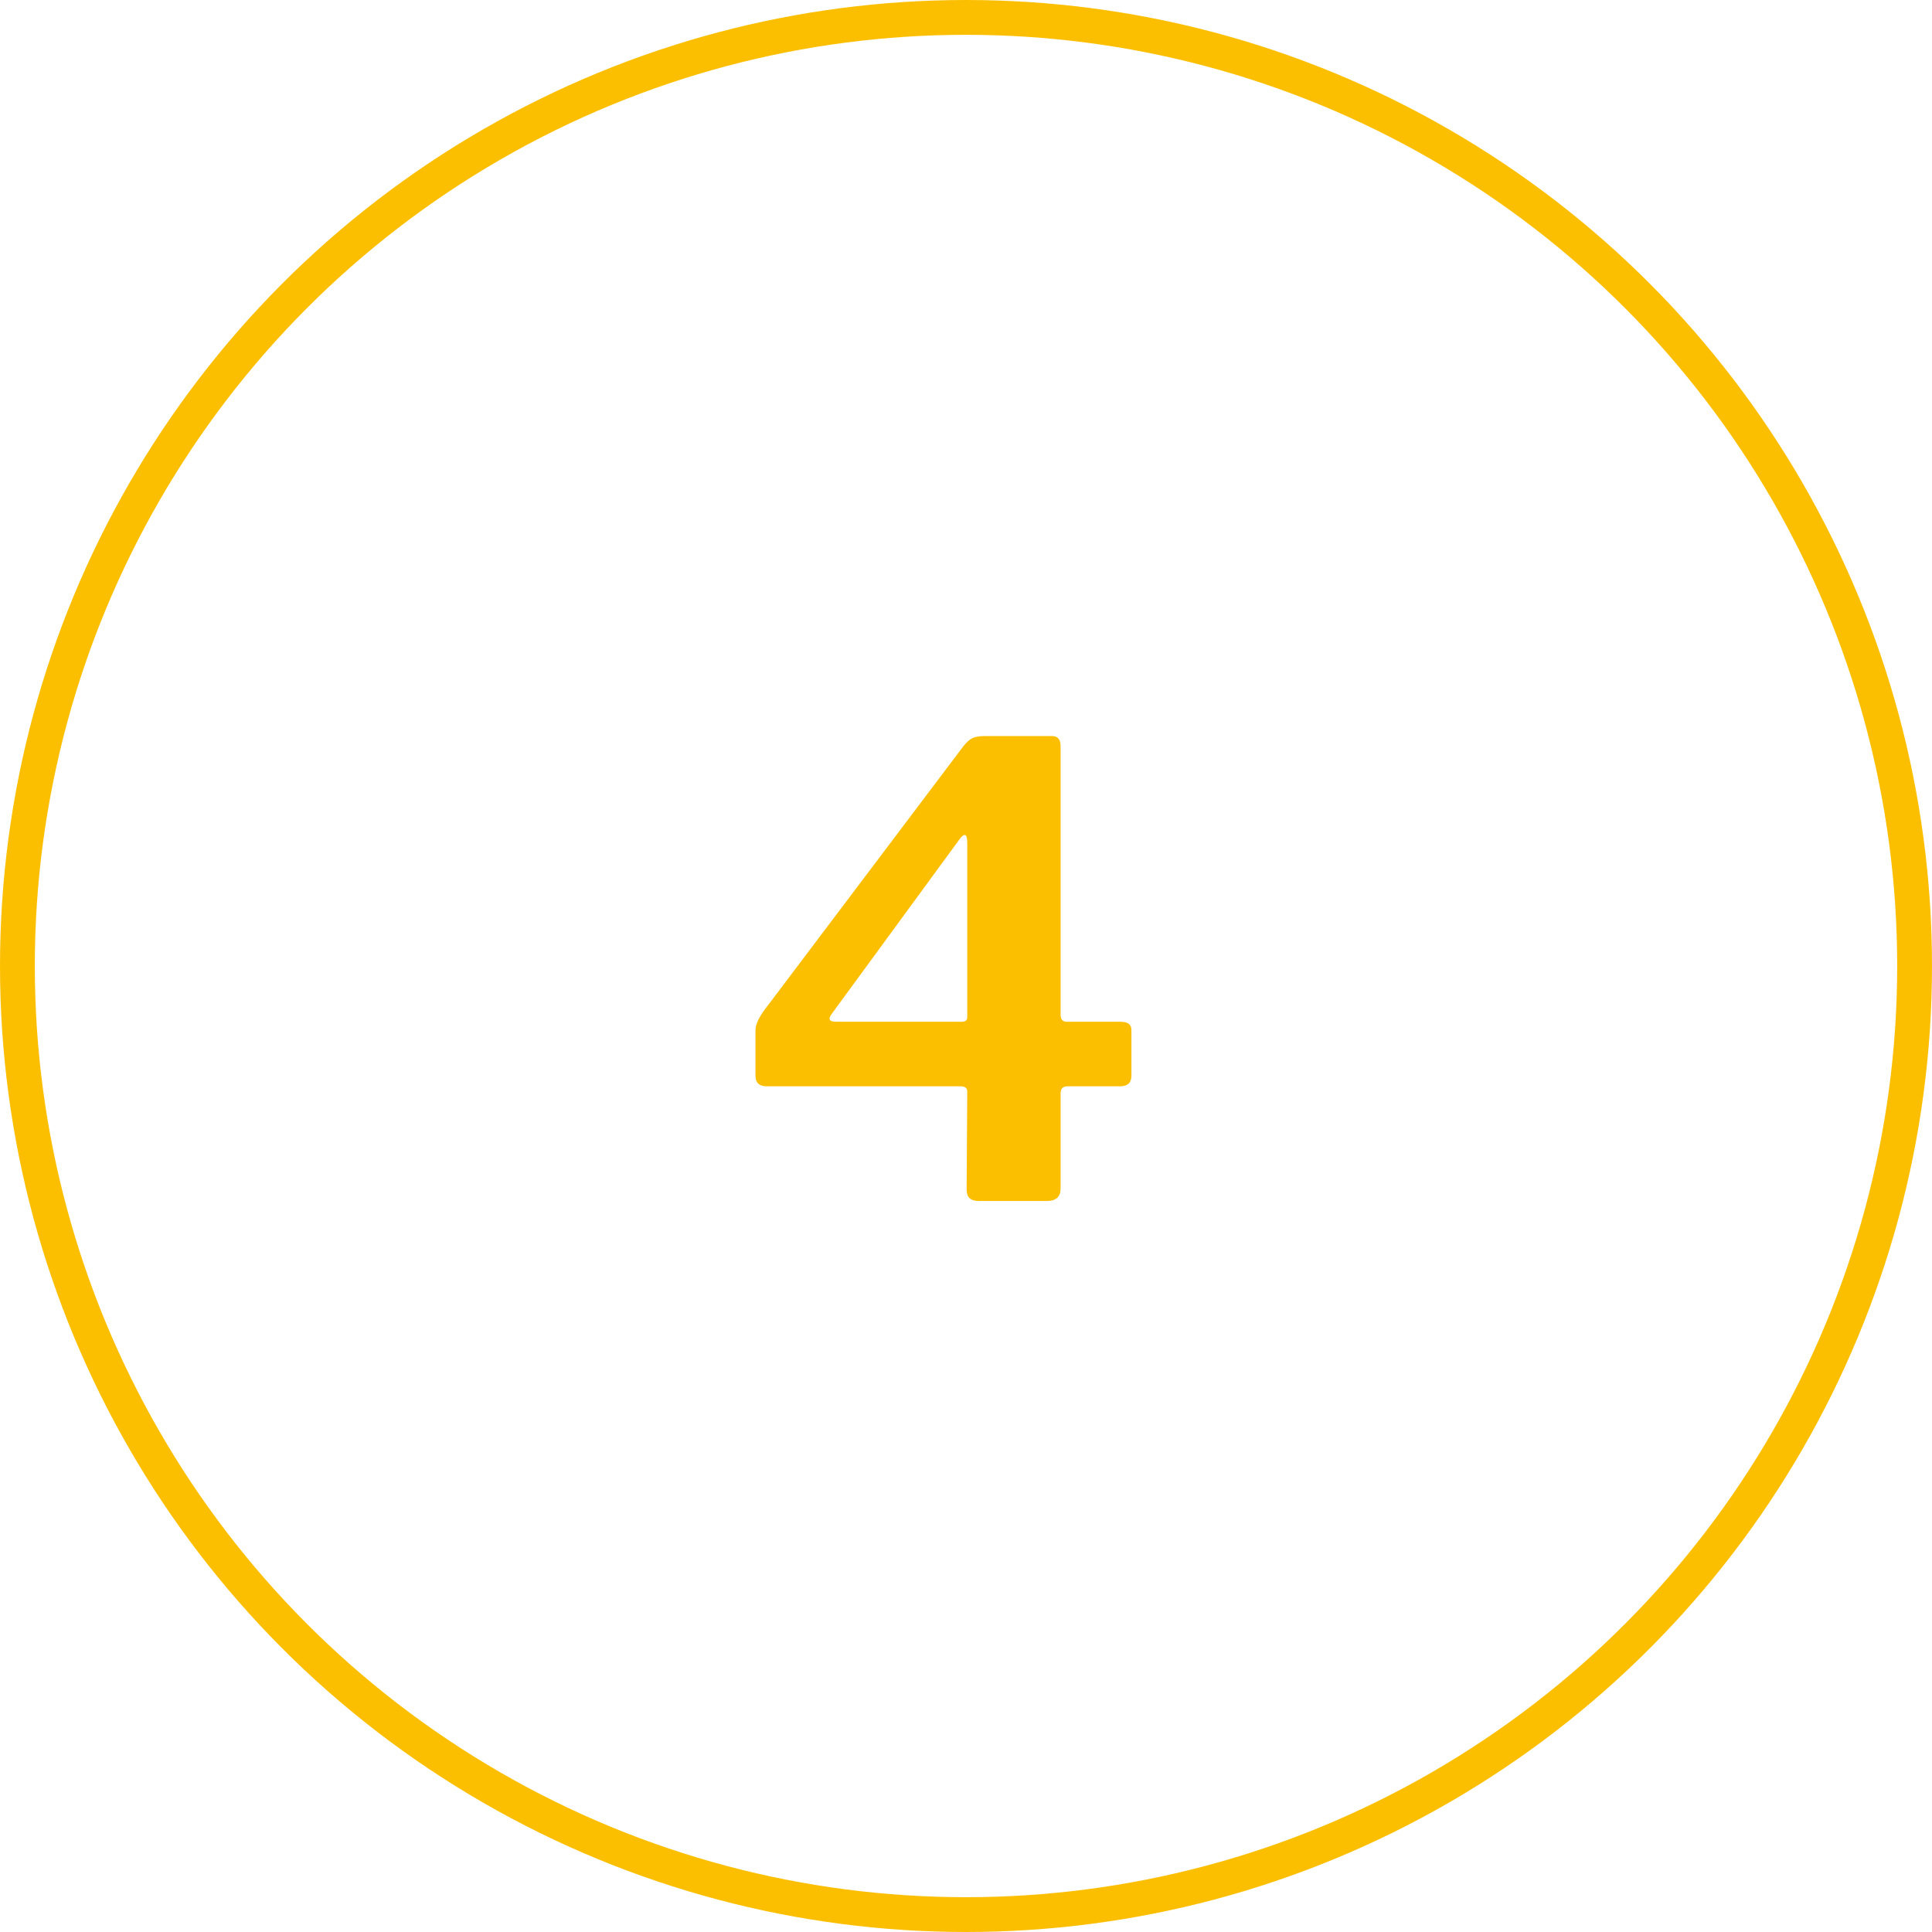
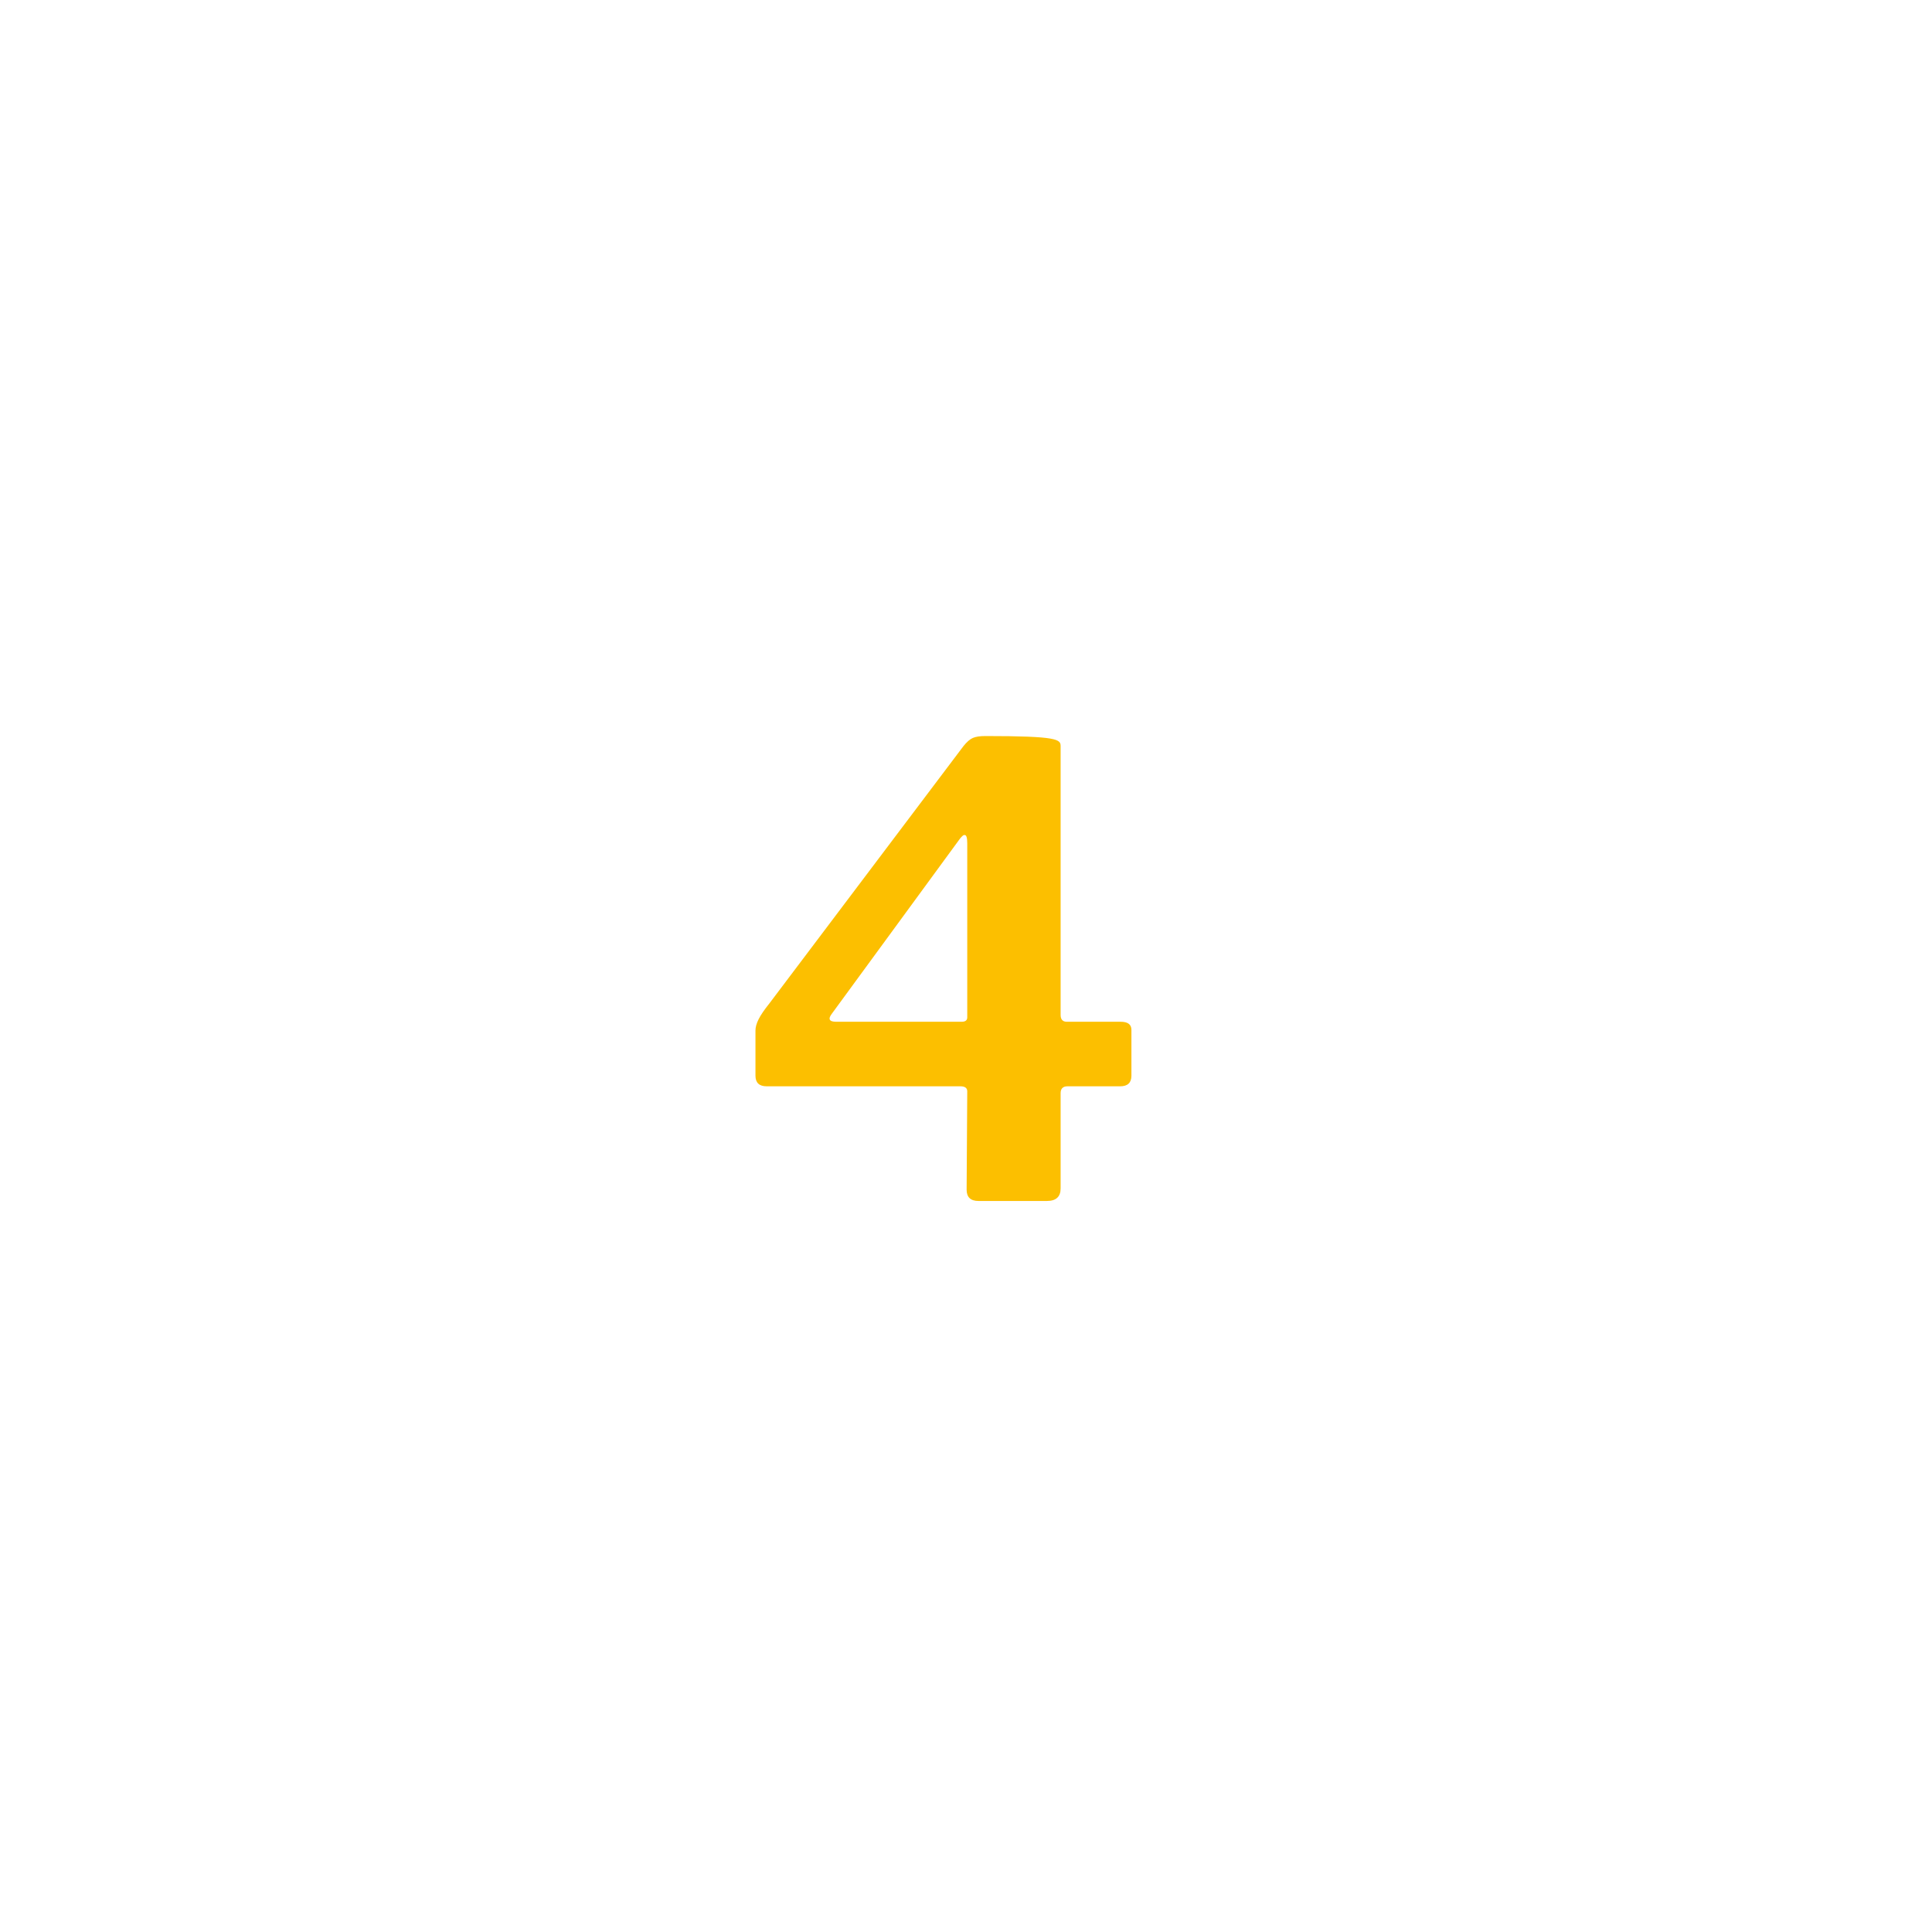
<svg xmlns="http://www.w3.org/2000/svg" width="111" height="111" viewBox="0 0 111 111" fill="none">
-   <circle cx="55.5" cy="55.5" r="54.5" stroke="#FCBF00" stroke-width="2" />
-   <path d="M55.356 42.864C55.548 42.624 55.728 42.468 55.896 42.396C56.064 42.324 56.304 42.288 56.616 42.288H60.432C60.768 42.288 60.936 42.48 60.936 42.864V58.308C60.936 58.572 61.056 58.704 61.296 58.704H64.392C64.8 58.704 65.004 58.86 65.004 59.172V61.8C65.004 62.208 64.788 62.412 64.356 62.412H61.332C61.068 62.412 60.936 62.544 60.936 62.808V68.28C60.936 68.76 60.672 69 60.144 69H56.22C55.764 69 55.536 68.784 55.536 68.352L55.572 62.7C55.572 62.508 55.44 62.412 55.176 62.412H44.052C43.62 62.412 43.404 62.208 43.404 61.8V59.208C43.404 59.016 43.464 58.8 43.584 58.56C43.704 58.32 43.908 58.02 44.196 57.66L55.356 42.864ZM55.248 58.704C55.464 58.704 55.572 58.62 55.572 58.452V48.444C55.572 48.132 55.524 47.976 55.428 47.976C55.356 47.952 55.236 48.06 55.068 48.3L47.796 58.236C47.556 58.548 47.64 58.704 48.048 58.704H55.248Z" fill="#FCBF00" />
+   <path d="M55.356 42.864C55.548 42.624 55.728 42.468 55.896 42.396C56.064 42.324 56.304 42.288 56.616 42.288C60.768 42.288 60.936 42.48 60.936 42.864V58.308C60.936 58.572 61.056 58.704 61.296 58.704H64.392C64.8 58.704 65.004 58.86 65.004 59.172V61.8C65.004 62.208 64.788 62.412 64.356 62.412H61.332C61.068 62.412 60.936 62.544 60.936 62.808V68.28C60.936 68.76 60.672 69 60.144 69H56.22C55.764 69 55.536 68.784 55.536 68.352L55.572 62.7C55.572 62.508 55.44 62.412 55.176 62.412H44.052C43.62 62.412 43.404 62.208 43.404 61.8V59.208C43.404 59.016 43.464 58.8 43.584 58.56C43.704 58.32 43.908 58.02 44.196 57.66L55.356 42.864ZM55.248 58.704C55.464 58.704 55.572 58.62 55.572 58.452V48.444C55.572 48.132 55.524 47.976 55.428 47.976C55.356 47.952 55.236 48.06 55.068 48.3L47.796 58.236C47.556 58.548 47.64 58.704 48.048 58.704H55.248Z" fill="#FCBF00" />
</svg>